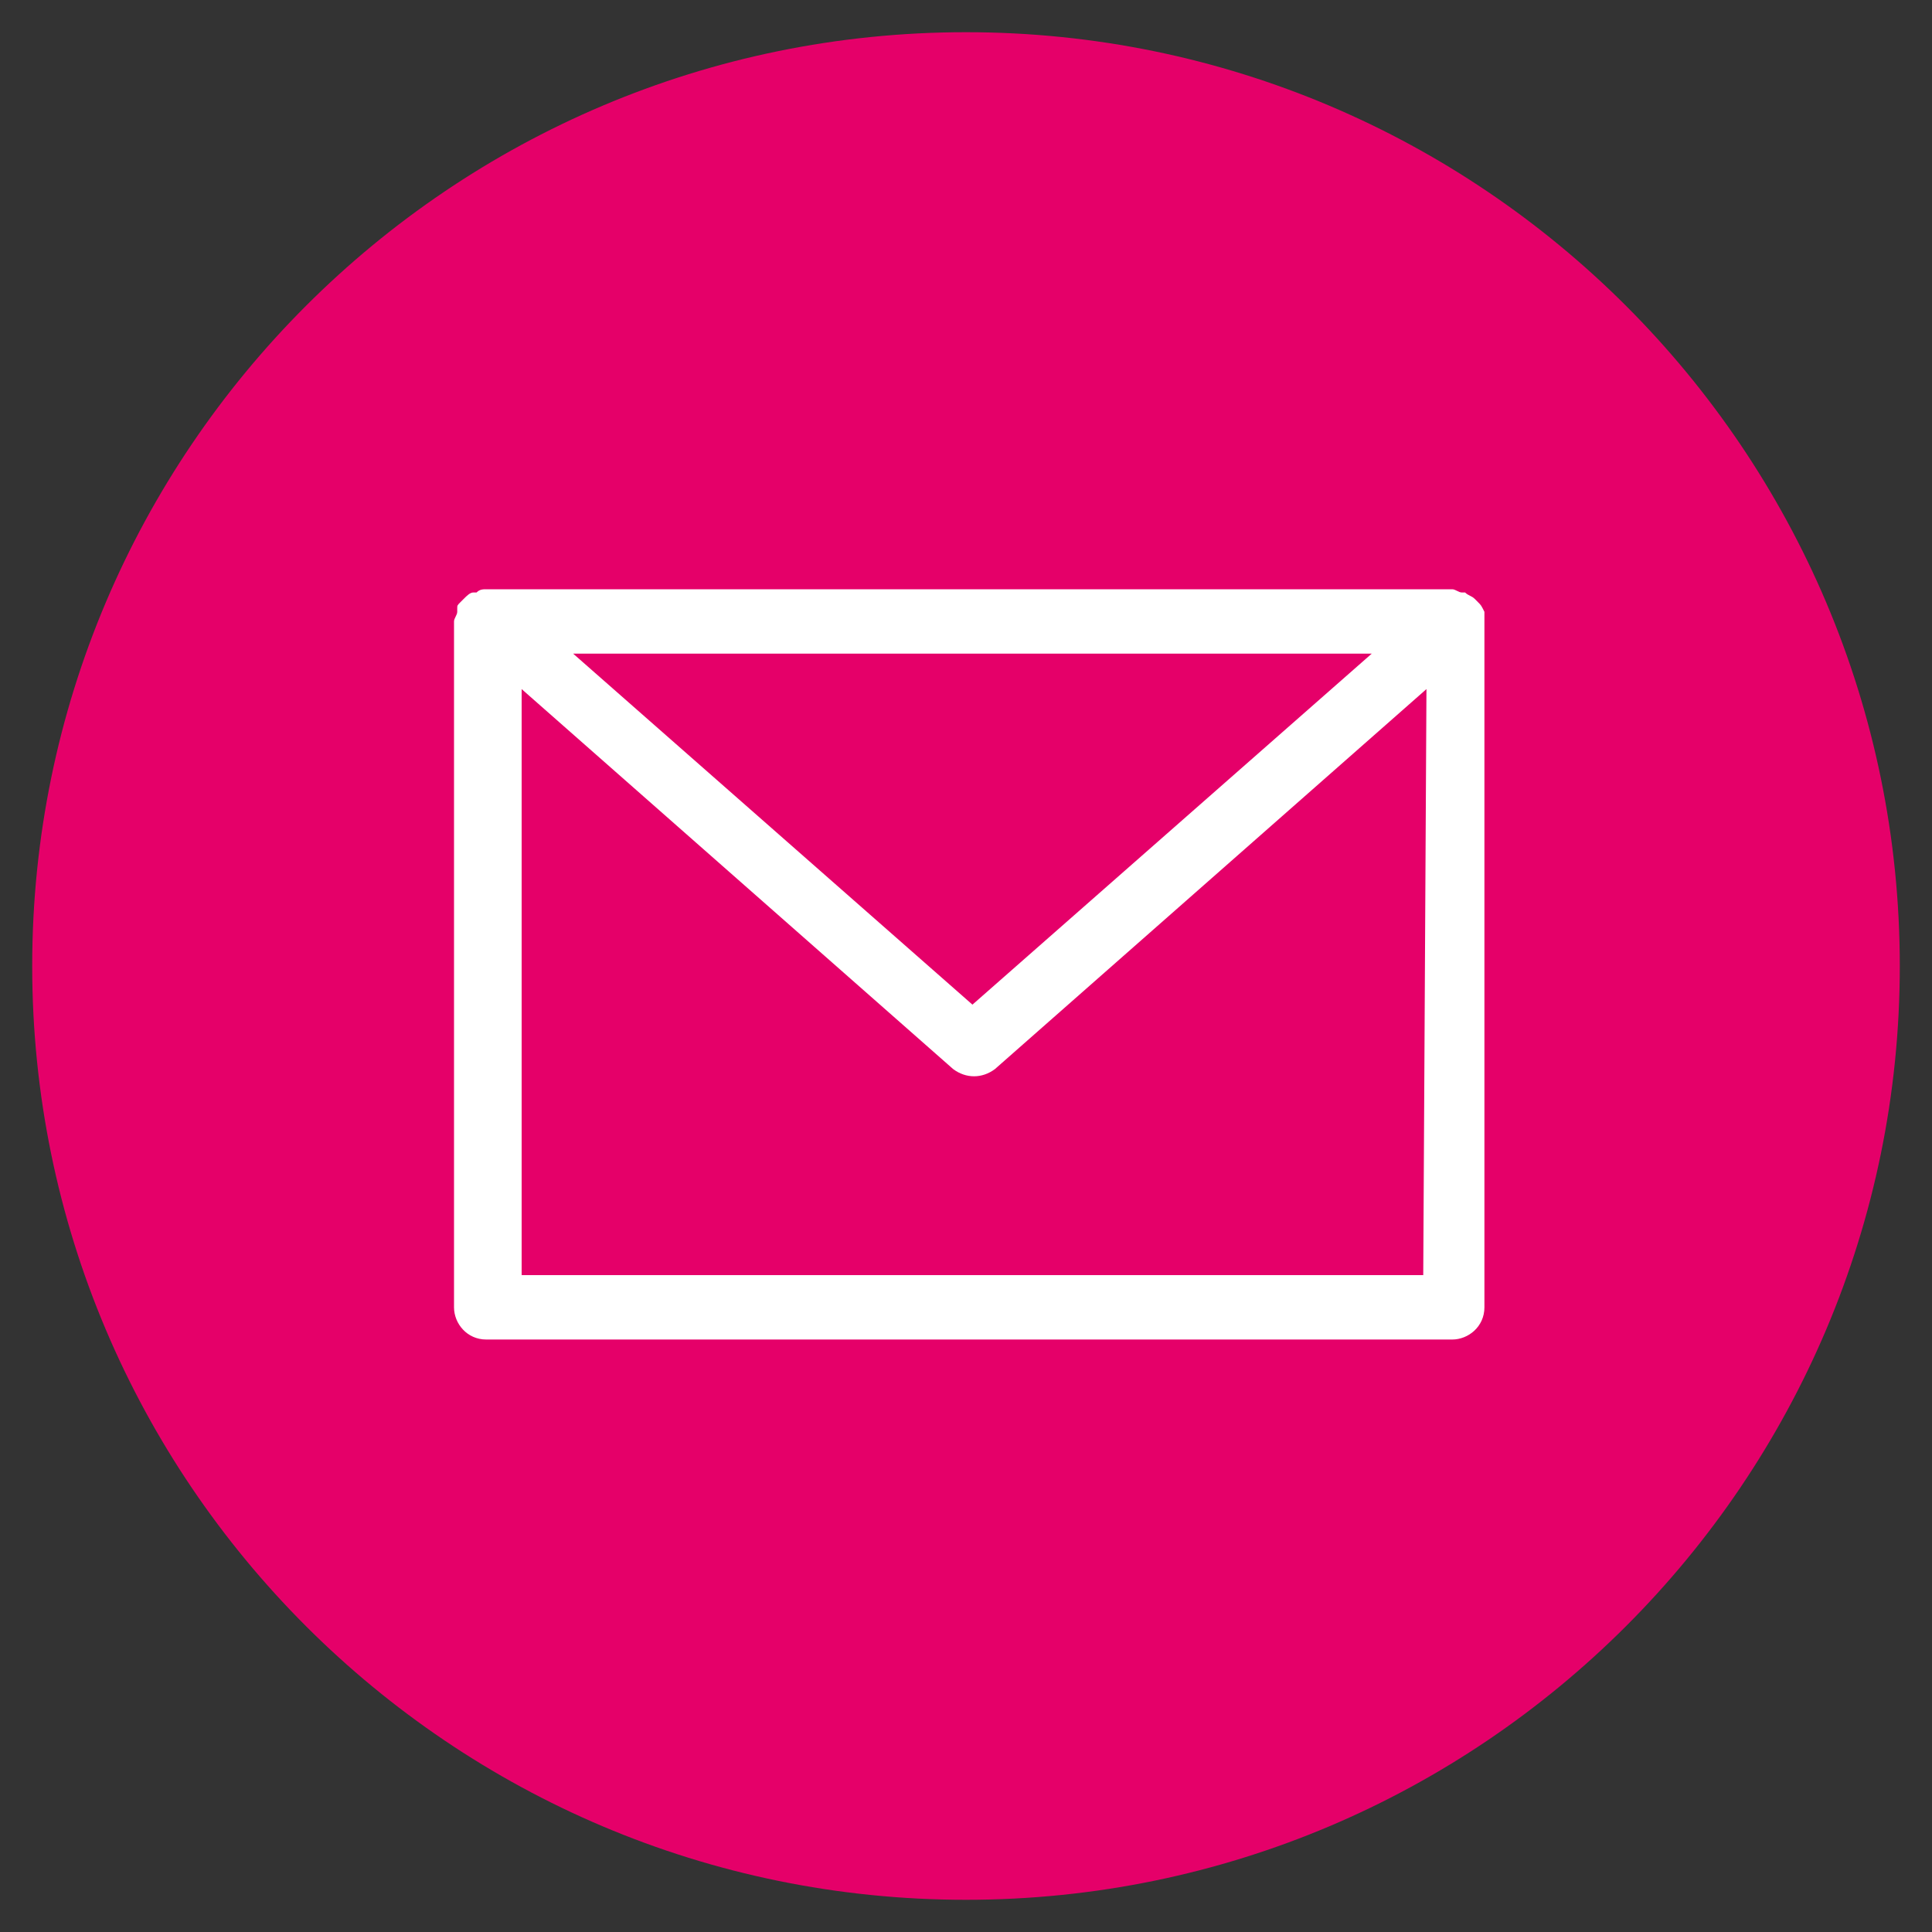
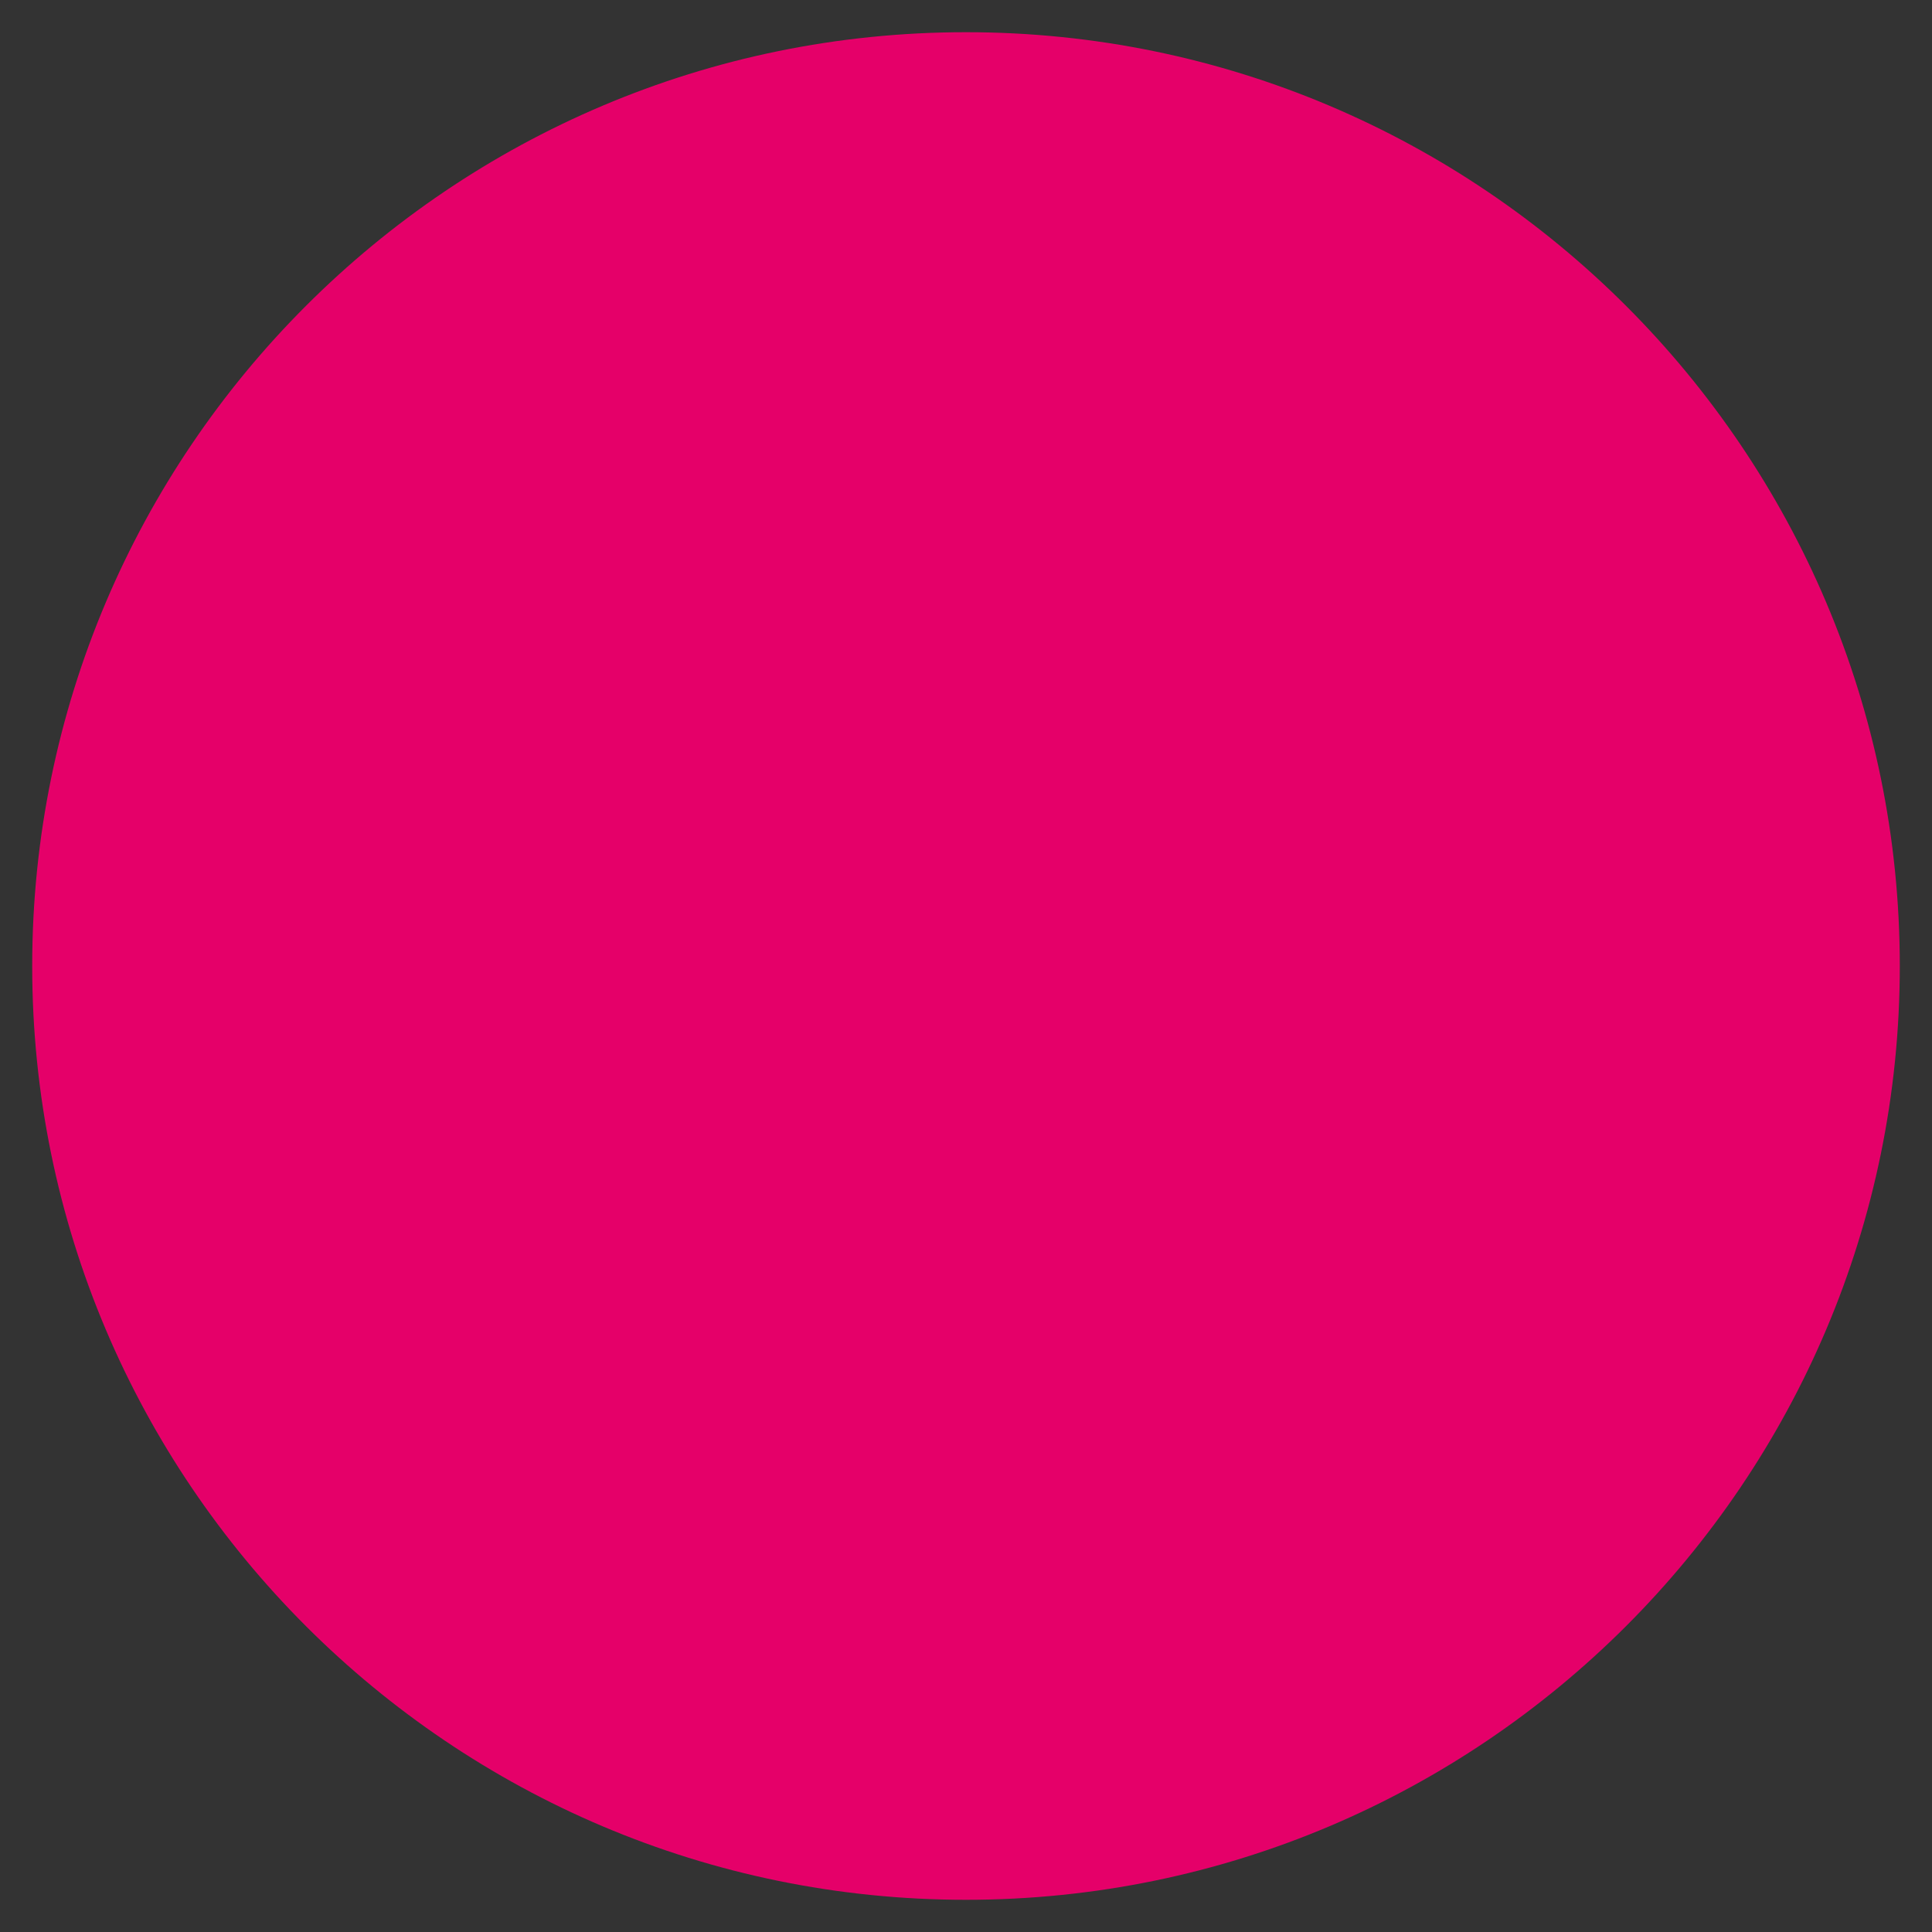
<svg xmlns="http://www.w3.org/2000/svg" version="1.1" id="Ebene_1" x="0px" y="0px" viewBox="0 0 60 60" style="enable-background:new 0 0 60 60;" xml:space="preserve">
  <rect x="0" y="0" width="60" height="60" fill="#333333" stroke="none" />
  <style type="text/css">
	.st0{fill:#E50069;}
	.st1{fill:#FFFFFF;}
</style>
  <path class="st0" d="M30,59c16,0,29-13,29-29S46,1,30,1S1,14,1,30S14,59,30,59" />
-   <path class="st1" d="M46.1,19C46.1,19,46,18.9,46.1,19c-0.1-0.2-0.1-0.2-0.2-0.3l-0.1-0.1c-0.1-0.1-0.2-0.1-0.3-0.2h-0.1  c-0.1,0-0.2-0.1-0.3-0.1h-30c-0.1,0-0.2,0-0.3,0.1h-0.1c-0.1,0-0.2,0.1-0.3,0.2l-0.1,0.1c-0.1,0.1-0.1,0.1-0.1,0.2V19  c0,0.1-0.1,0.2-0.1,0.3v21.3c0,0.5,0.4,1,1,1h30c0.5,0,1-0.4,1-1V19.3L46.1,19L46.1,19z M44.2,39.6h-28V21.4l13.4,11.8  c0.4,0.3,0.9,0.3,1.3,0l13.4-11.8L44.2,39.6L44.2,39.6z M17.8,20.3h24.8L30.2,31.2L17.8,20.3L17.8,20.3z" />
</svg>